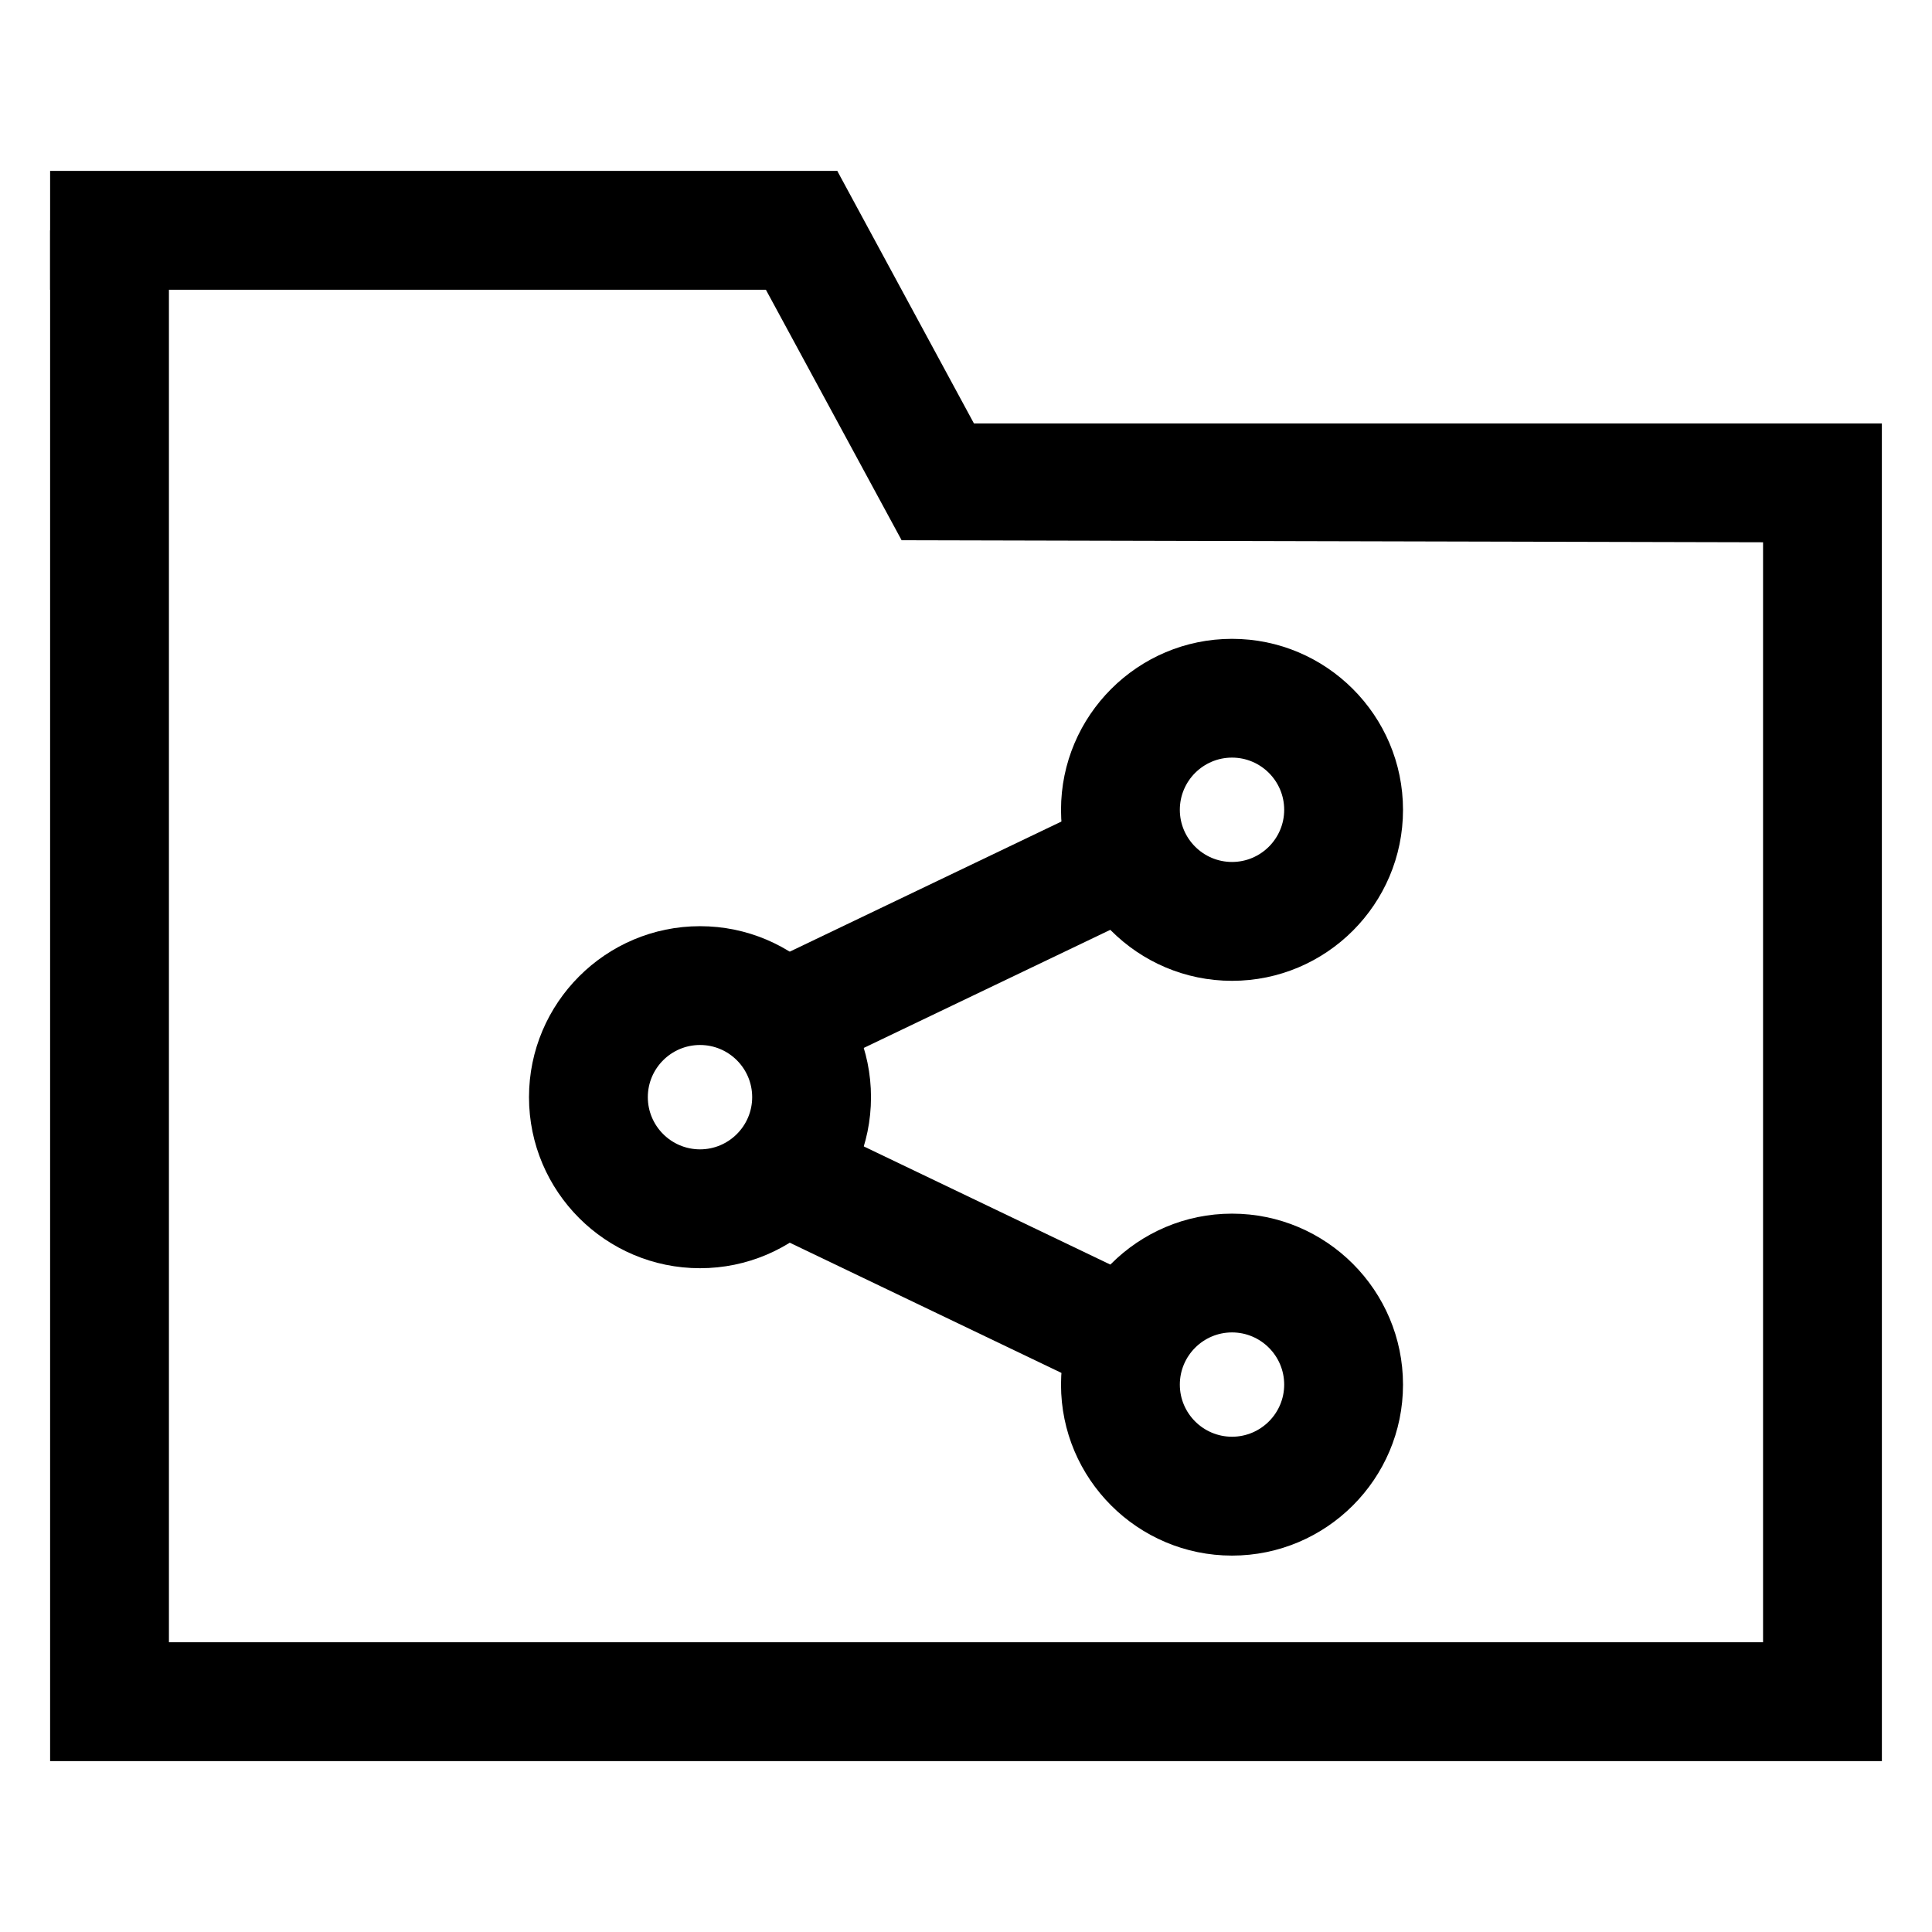
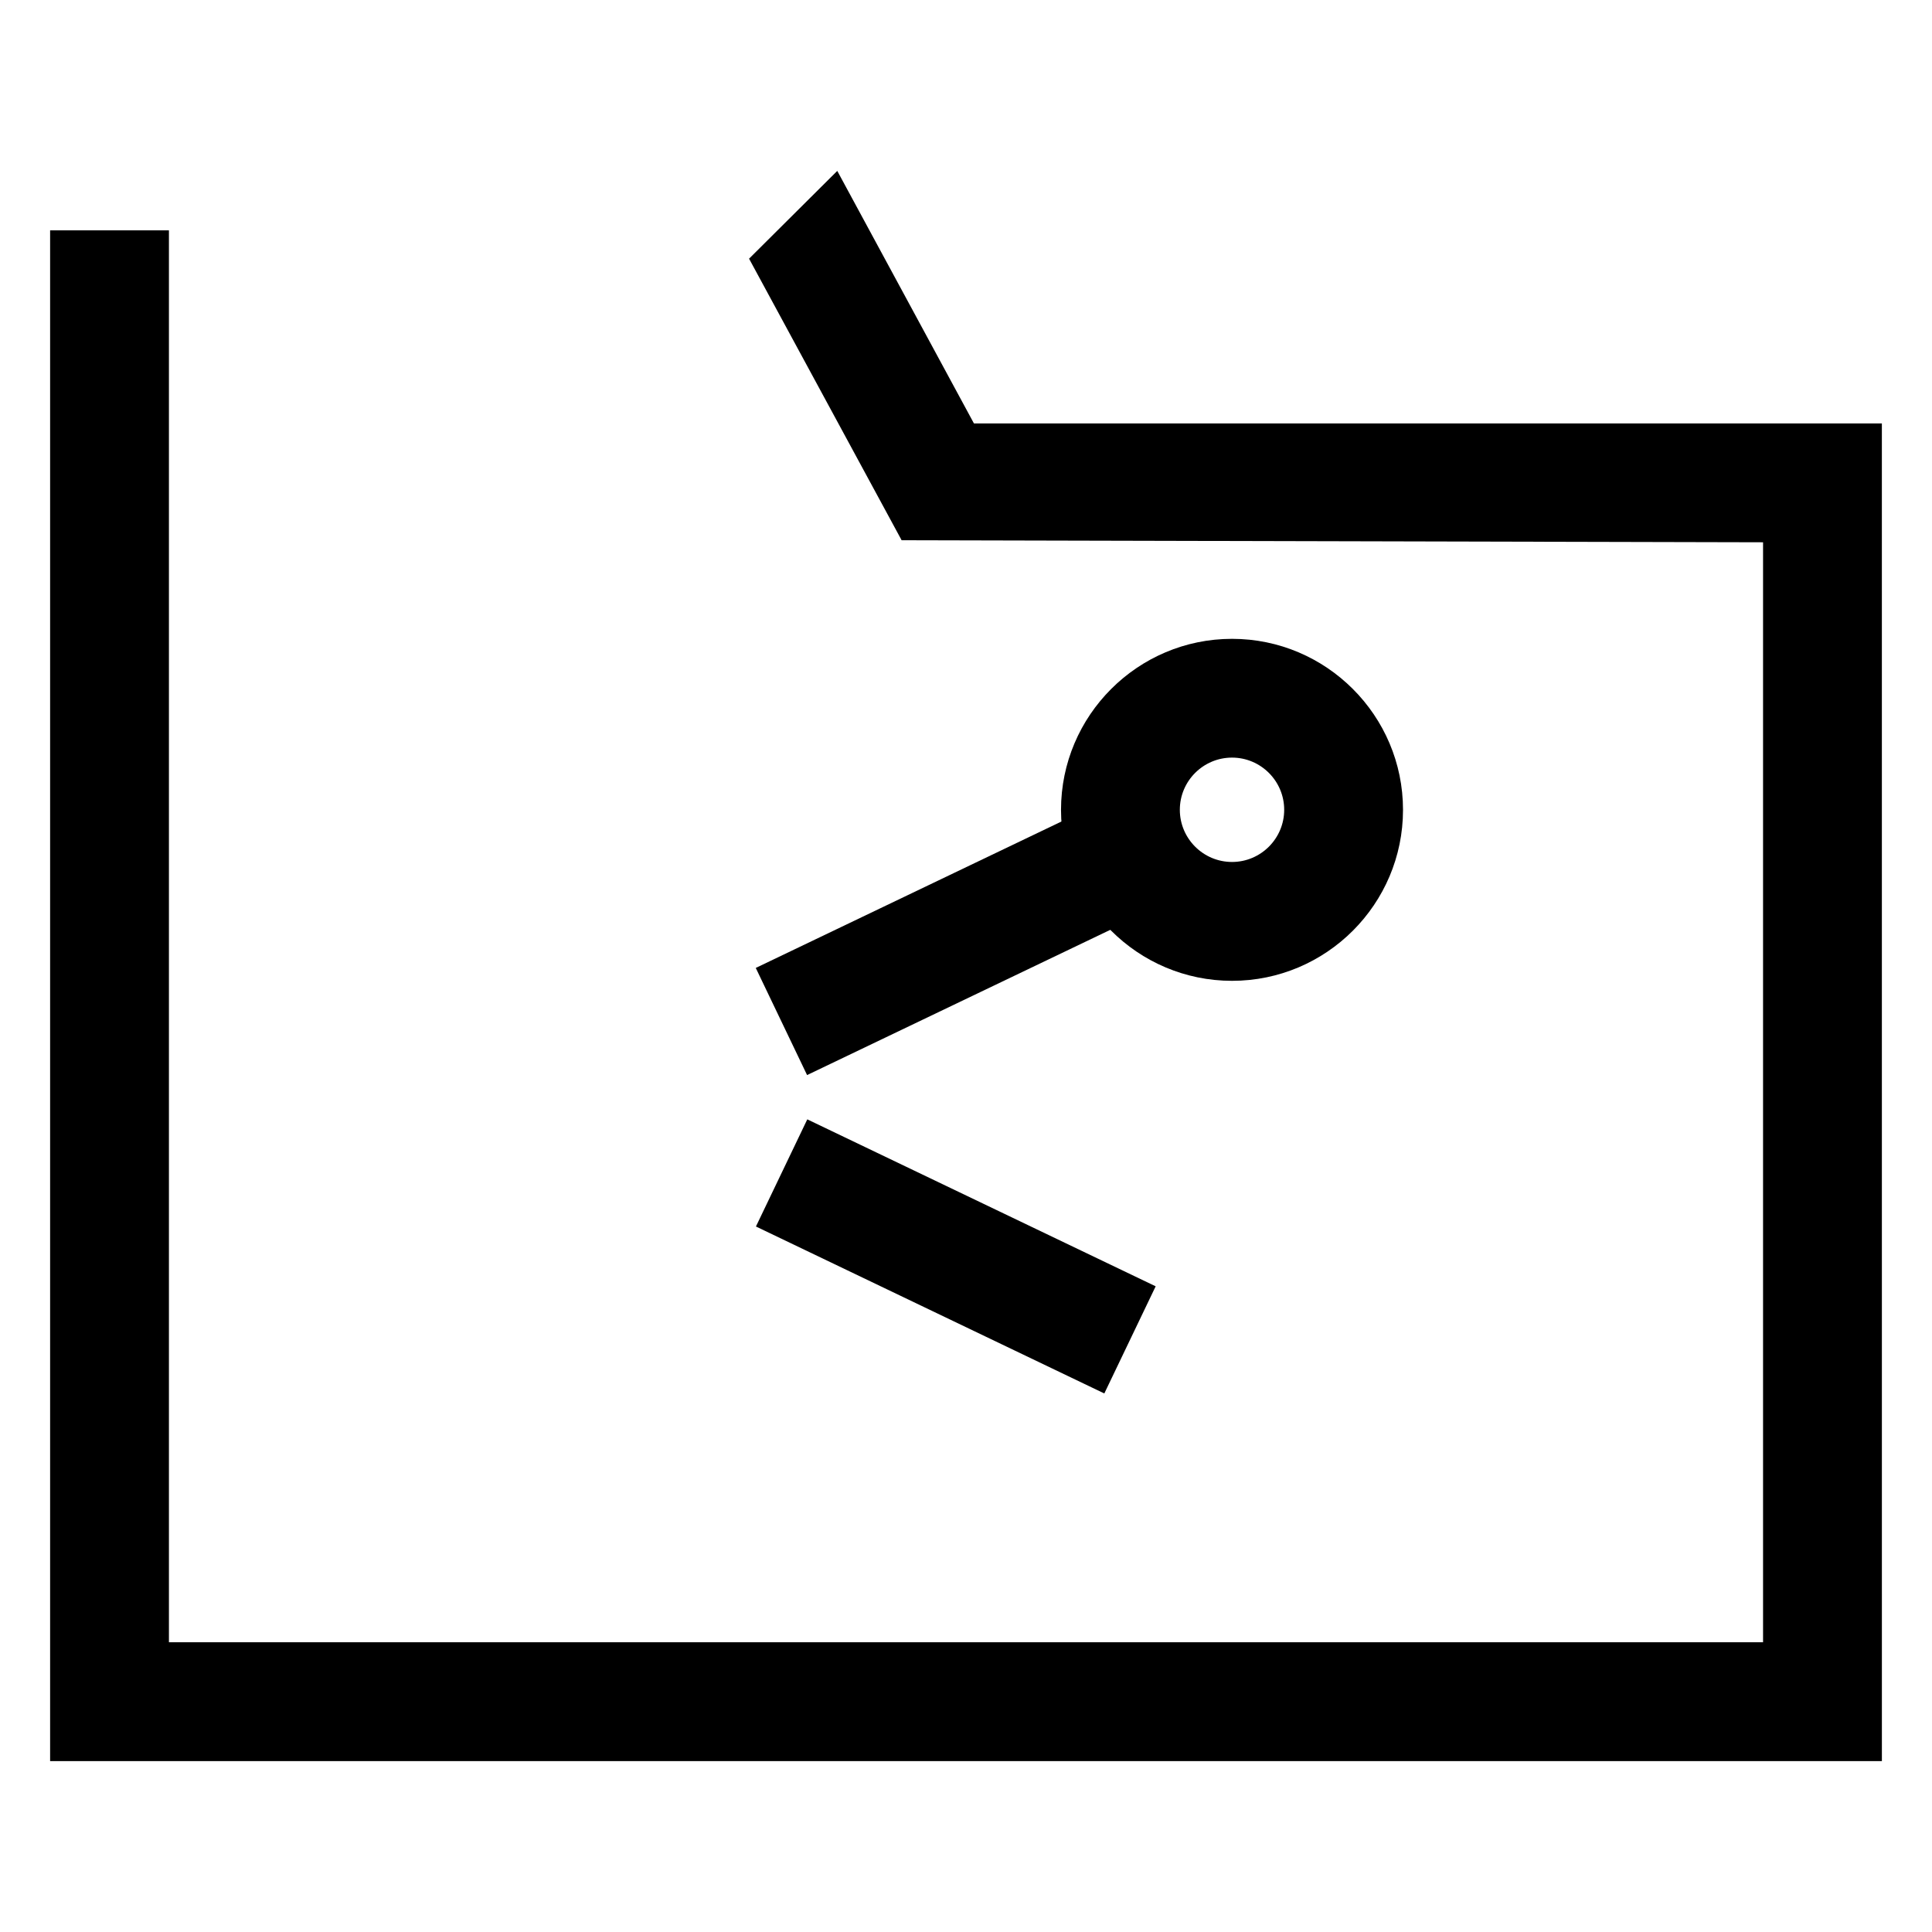
<svg xmlns="http://www.w3.org/2000/svg" fill="#000000" width="800px" height="800px" version="1.1" viewBox="144 144 512 512">
  <g>
    <path d="m642.72 610.71h-485.44v-405.67h31.488v374.18h422.46v-291.51l-228.29-0.543 9.785-30.945h249.99z" />
    <path d="m382.94 287.17-40.43-74.617 23.375-23.262 40.672 75.152z" />
-     <path d="m360.64 220.78h-203.36v-31.488h208.61z" />
-     <path d="m329.51 480.09c-24.992 0-45.32-20.34-45.32-45.32 0-24.98 20.332-45.32 45.32-45.32 24.98 0 45.312 20.332 45.312 45.32 0 24.988-20.32 45.32-45.312 45.32zm0-59.156c-7.629 0-13.832 6.203-13.832 13.824 0 7.621 6.203 13.832 13.832 13.832 7.629 0 13.824-6.215 13.824-13.832 0-7.621-6.195-13.824-13.824-13.824z" />
    <path d="m470.5 403.93c-24.992 0-45.32-20.332-45.32-45.312 0-24.992 20.34-45.32 45.32-45.32s45.312 20.332 45.312 45.32c0 24.98-20.32 45.312-45.312 45.312zm0-59.156c-7.629 0-13.832 6.203-13.832 13.832 0 7.629 6.215 13.824 13.832 13.824 7.621 0 13.824-6.203 13.824-13.824 0-7.629-6.203-13.832-13.824-13.832z" />
-     <path d="m470.5 556.25c-24.992 0-45.32-20.332-45.32-45.301 0-24.992 20.34-45.32 45.32-45.32s45.312 20.34 45.312 45.32c0 24.969-20.32 45.301-45.312 45.301zm0-59.145c-7.629 0-13.832 6.215-13.832 13.832 0 7.621 6.215 13.812 13.832 13.812 7.621 0 13.824-6.203 13.824-13.812 0-7.621-6.203-13.832-13.824-13.832z" />
    <path d="m436.61 356.29 13.598 28.391-92.324 44.223-13.598-28.391z" />
    <path d="m357.94 440.64 92.324 44.246-13.609 28.395-92.324-44.246z" />
  </g>
</svg>